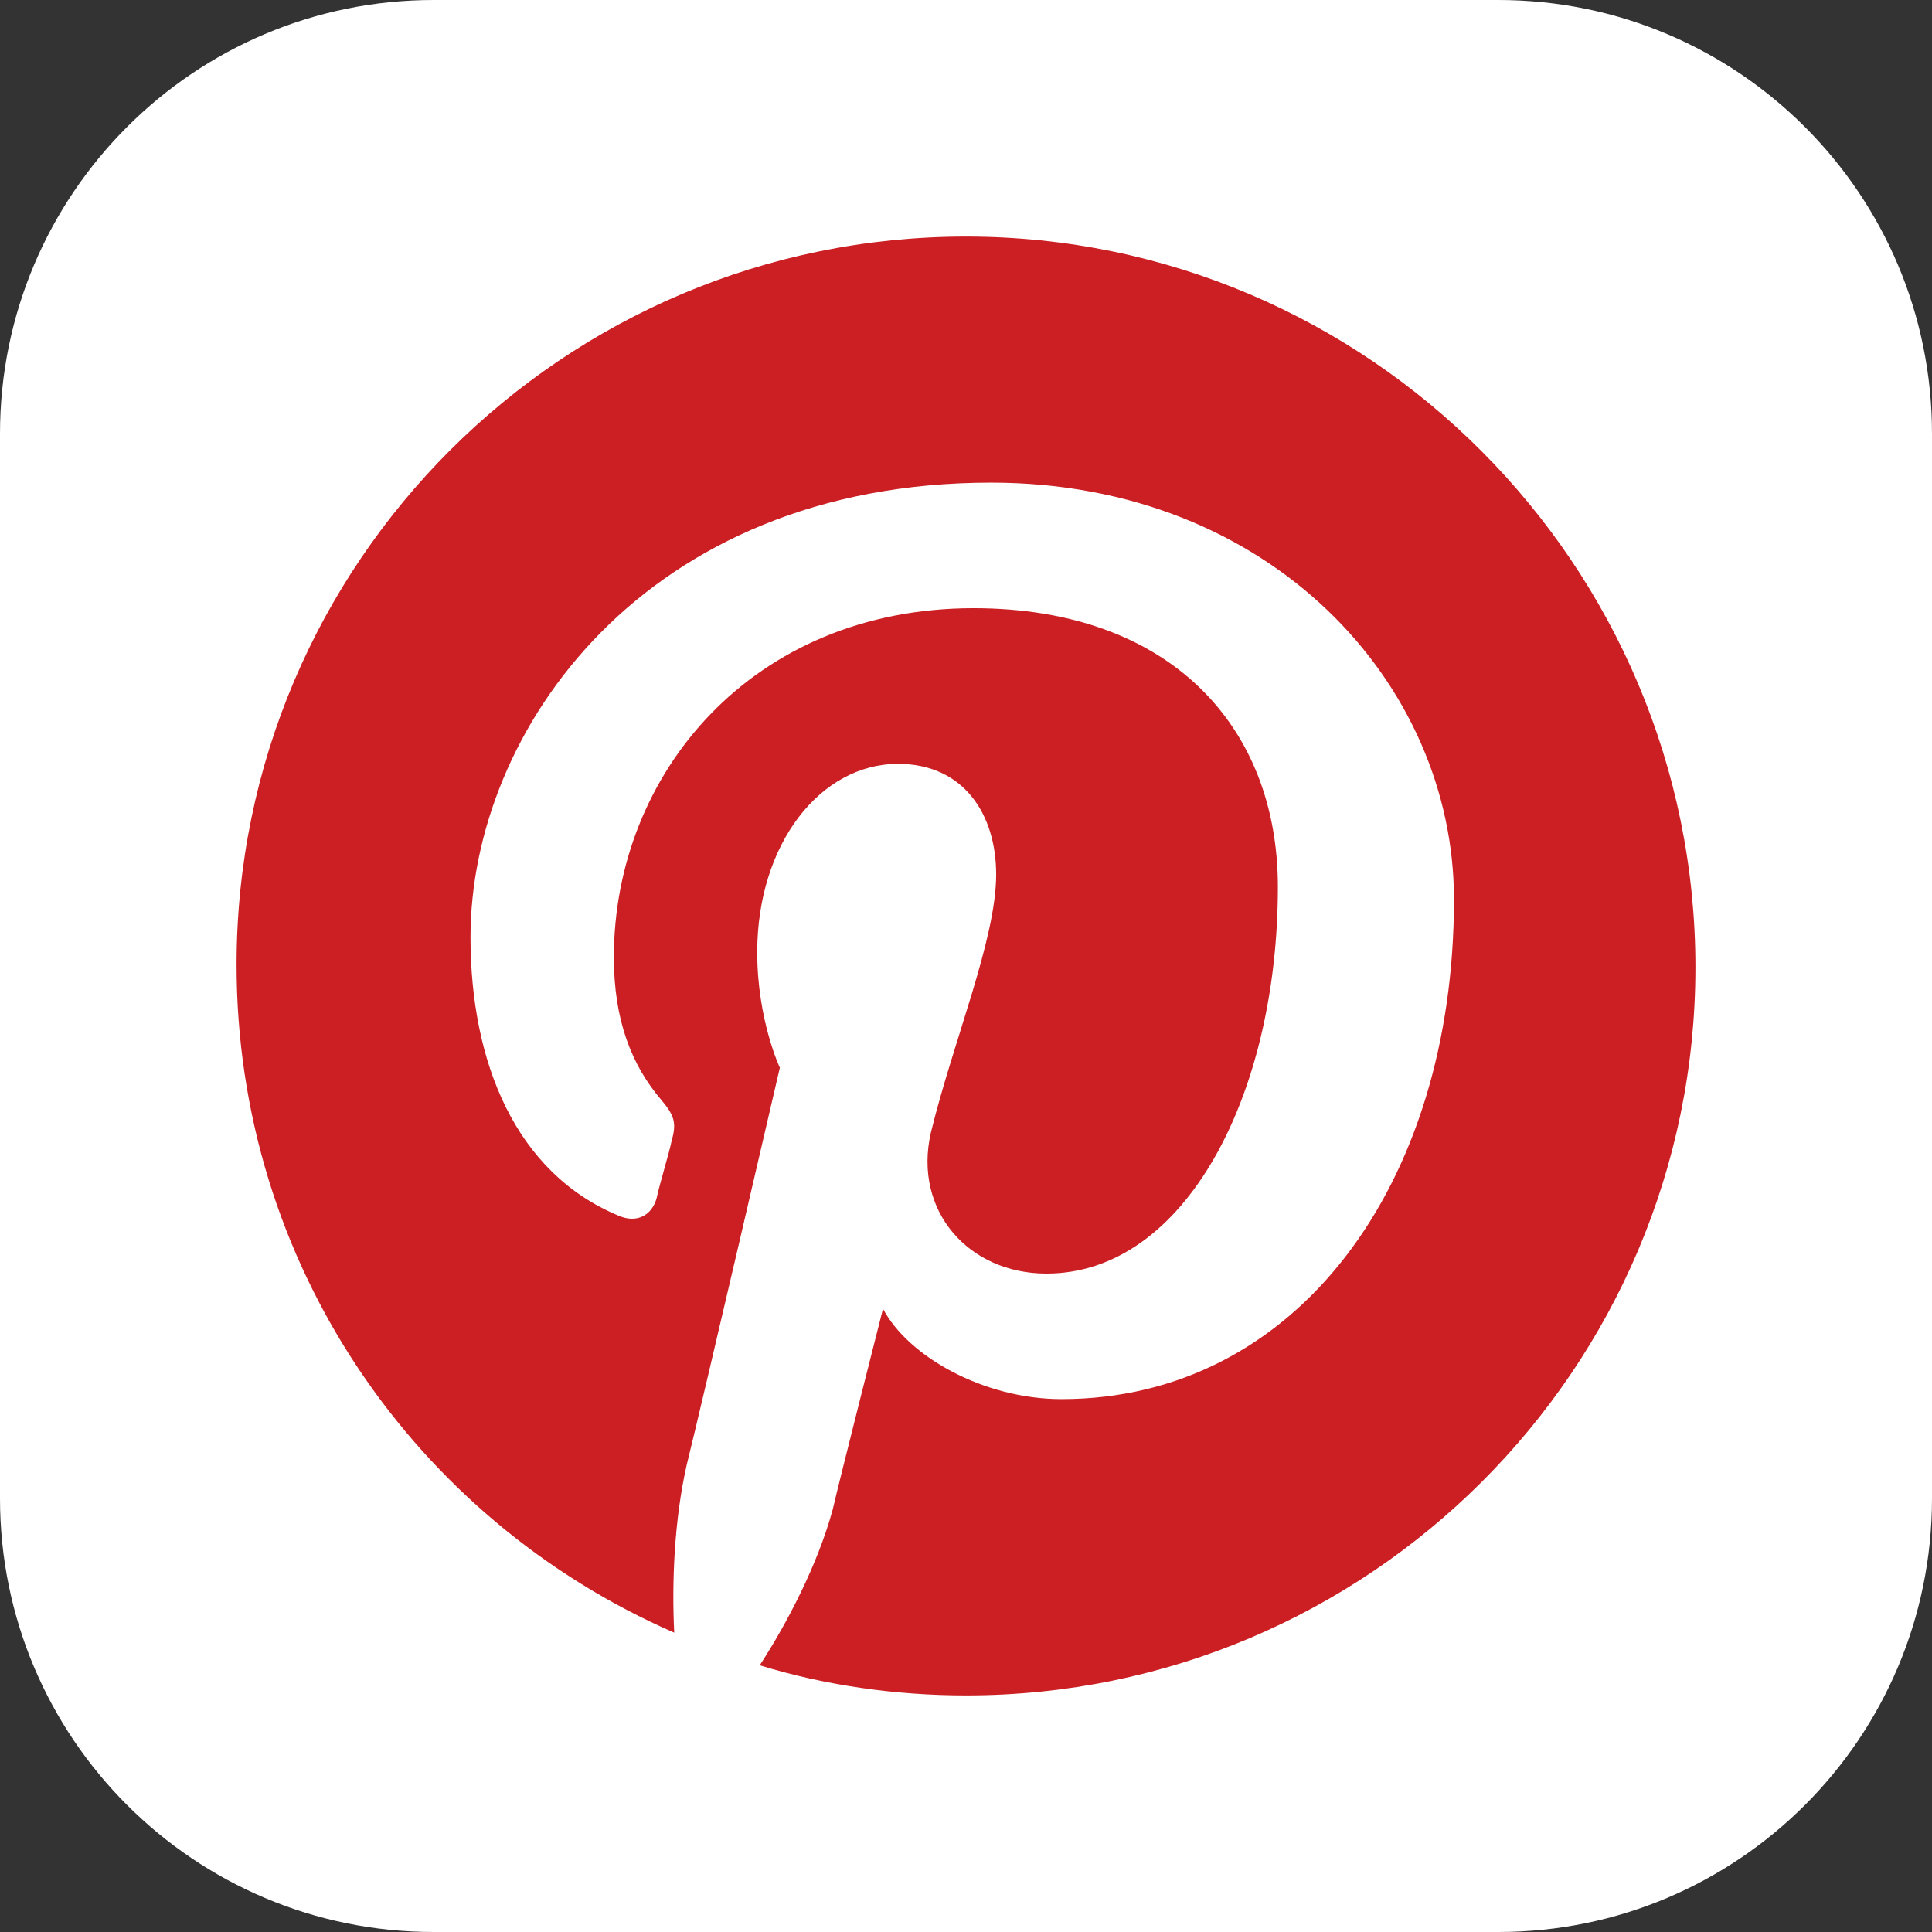
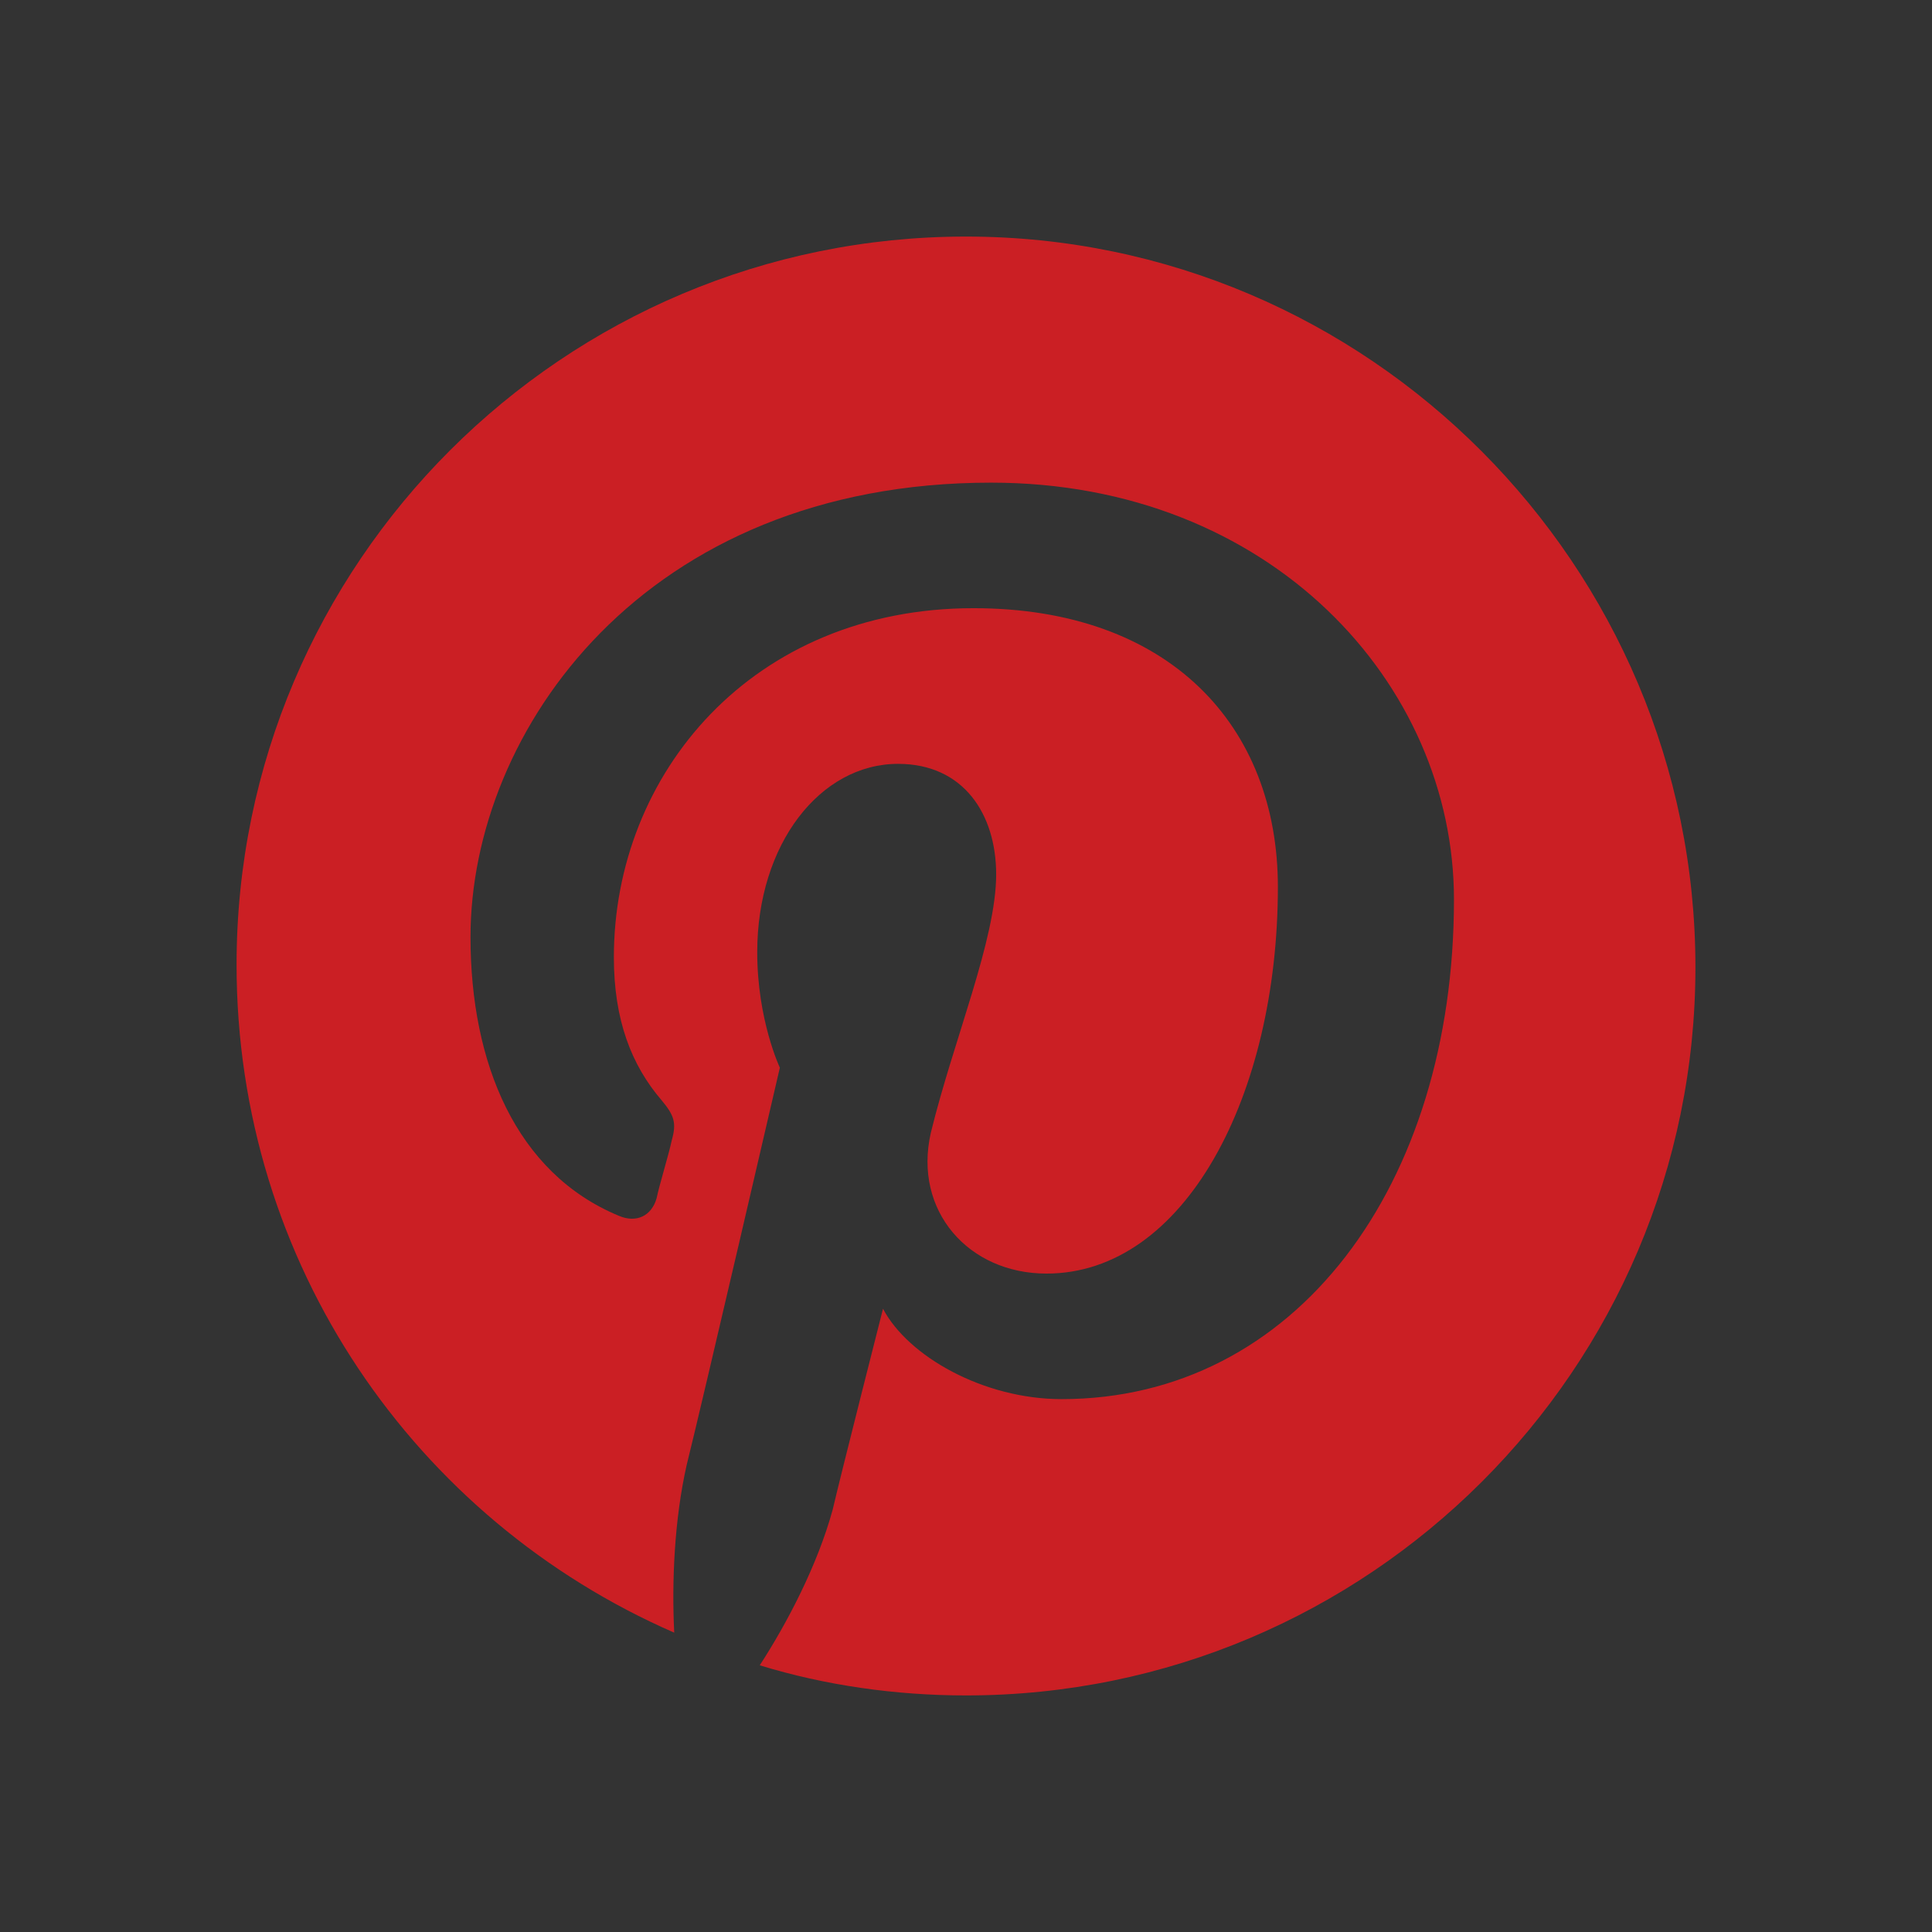
<svg xmlns="http://www.w3.org/2000/svg" width="49" height="49" viewBox="0 0 49 49" fill="none">
  <rect x="0" y="0" width="49" height="49" fill="#333333" stroke="none" />
-   <path d="M38.002 0H10.998C4.924 0 0 4.924 0 10.998V38.002C0 44.076 4.924 49 10.998 49H38.002C44.076 49 49 44.076 49 38.002V10.998C49 4.924 44.076 0 38.002 0Z" fill="white" />
  <path d="M24.5 6C14.293 6 6 14.279 6 24.468C6 32.047 10.529 38.542 17.1 41.408C17.036 40.134 17.1 38.542 17.419 37.141C17.802 35.613 19.779 27.079 19.779 27.079C19.779 27.079 19.205 25.869 19.205 24.15C19.205 21.411 20.8 19.373 22.778 19.373C24.436 19.373 25.265 20.647 25.265 22.176C25.265 23.831 24.181 26.379 23.607 28.735C23.16 30.709 24.564 32.301 26.541 32.301C30.05 32.301 32.41 27.78 32.41 22.494C32.41 18.418 29.667 15.425 24.691 15.425C19.078 15.425 15.569 19.628 15.569 24.277C15.569 25.869 16.015 27.015 16.781 27.907C17.1 28.289 17.164 28.48 17.036 28.926C16.972 29.244 16.717 30.072 16.653 30.391C16.526 30.836 16.143 31.027 15.697 30.836C13.081 29.754 11.933 26.952 11.933 23.767C11.933 18.546 16.334 12.241 25.138 12.241C32.219 12.241 36.876 17.335 36.876 22.812C36.876 30.072 32.857 35.485 26.924 35.485C24.947 35.485 23.033 34.403 22.395 33.193C22.395 33.193 21.31 37.459 21.119 38.287C20.736 39.688 19.971 41.153 19.269 42.236C20.928 42.745 22.714 43 24.5 43C34.707 43 43 34.721 43 24.532C43 14.342 34.707 6 24.5 6Z" fill="#CB1F24" />
</svg>